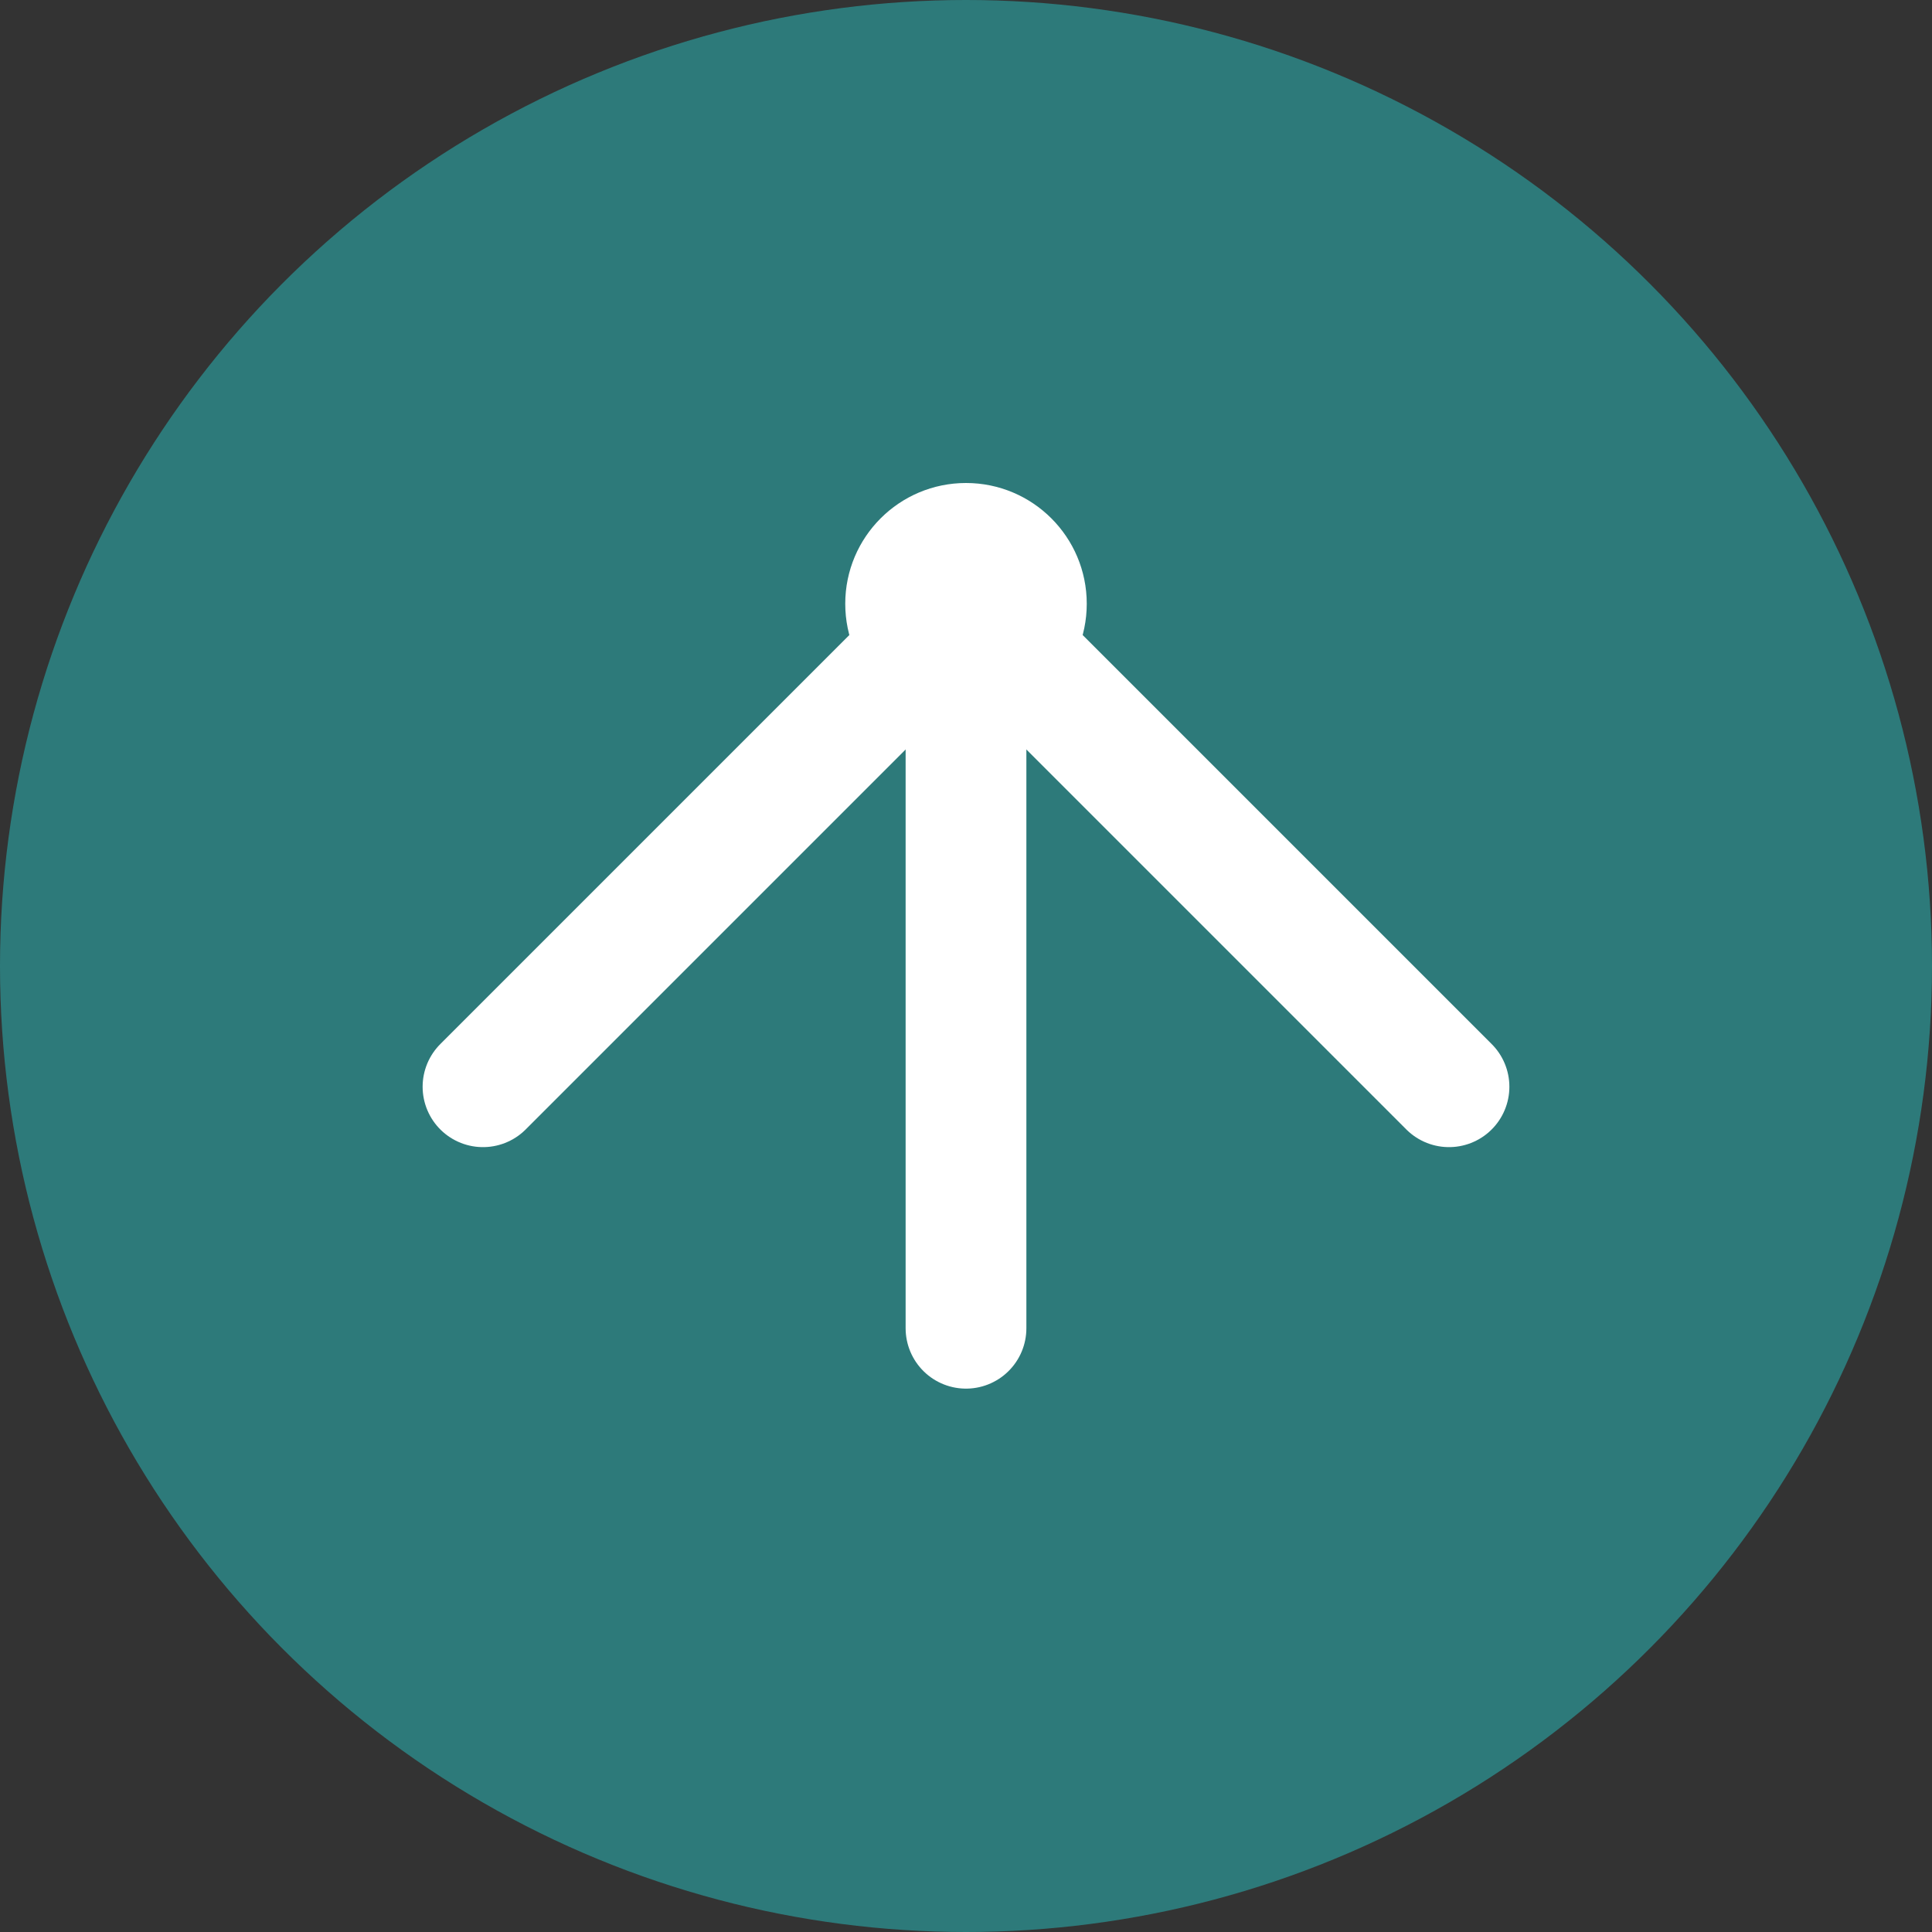
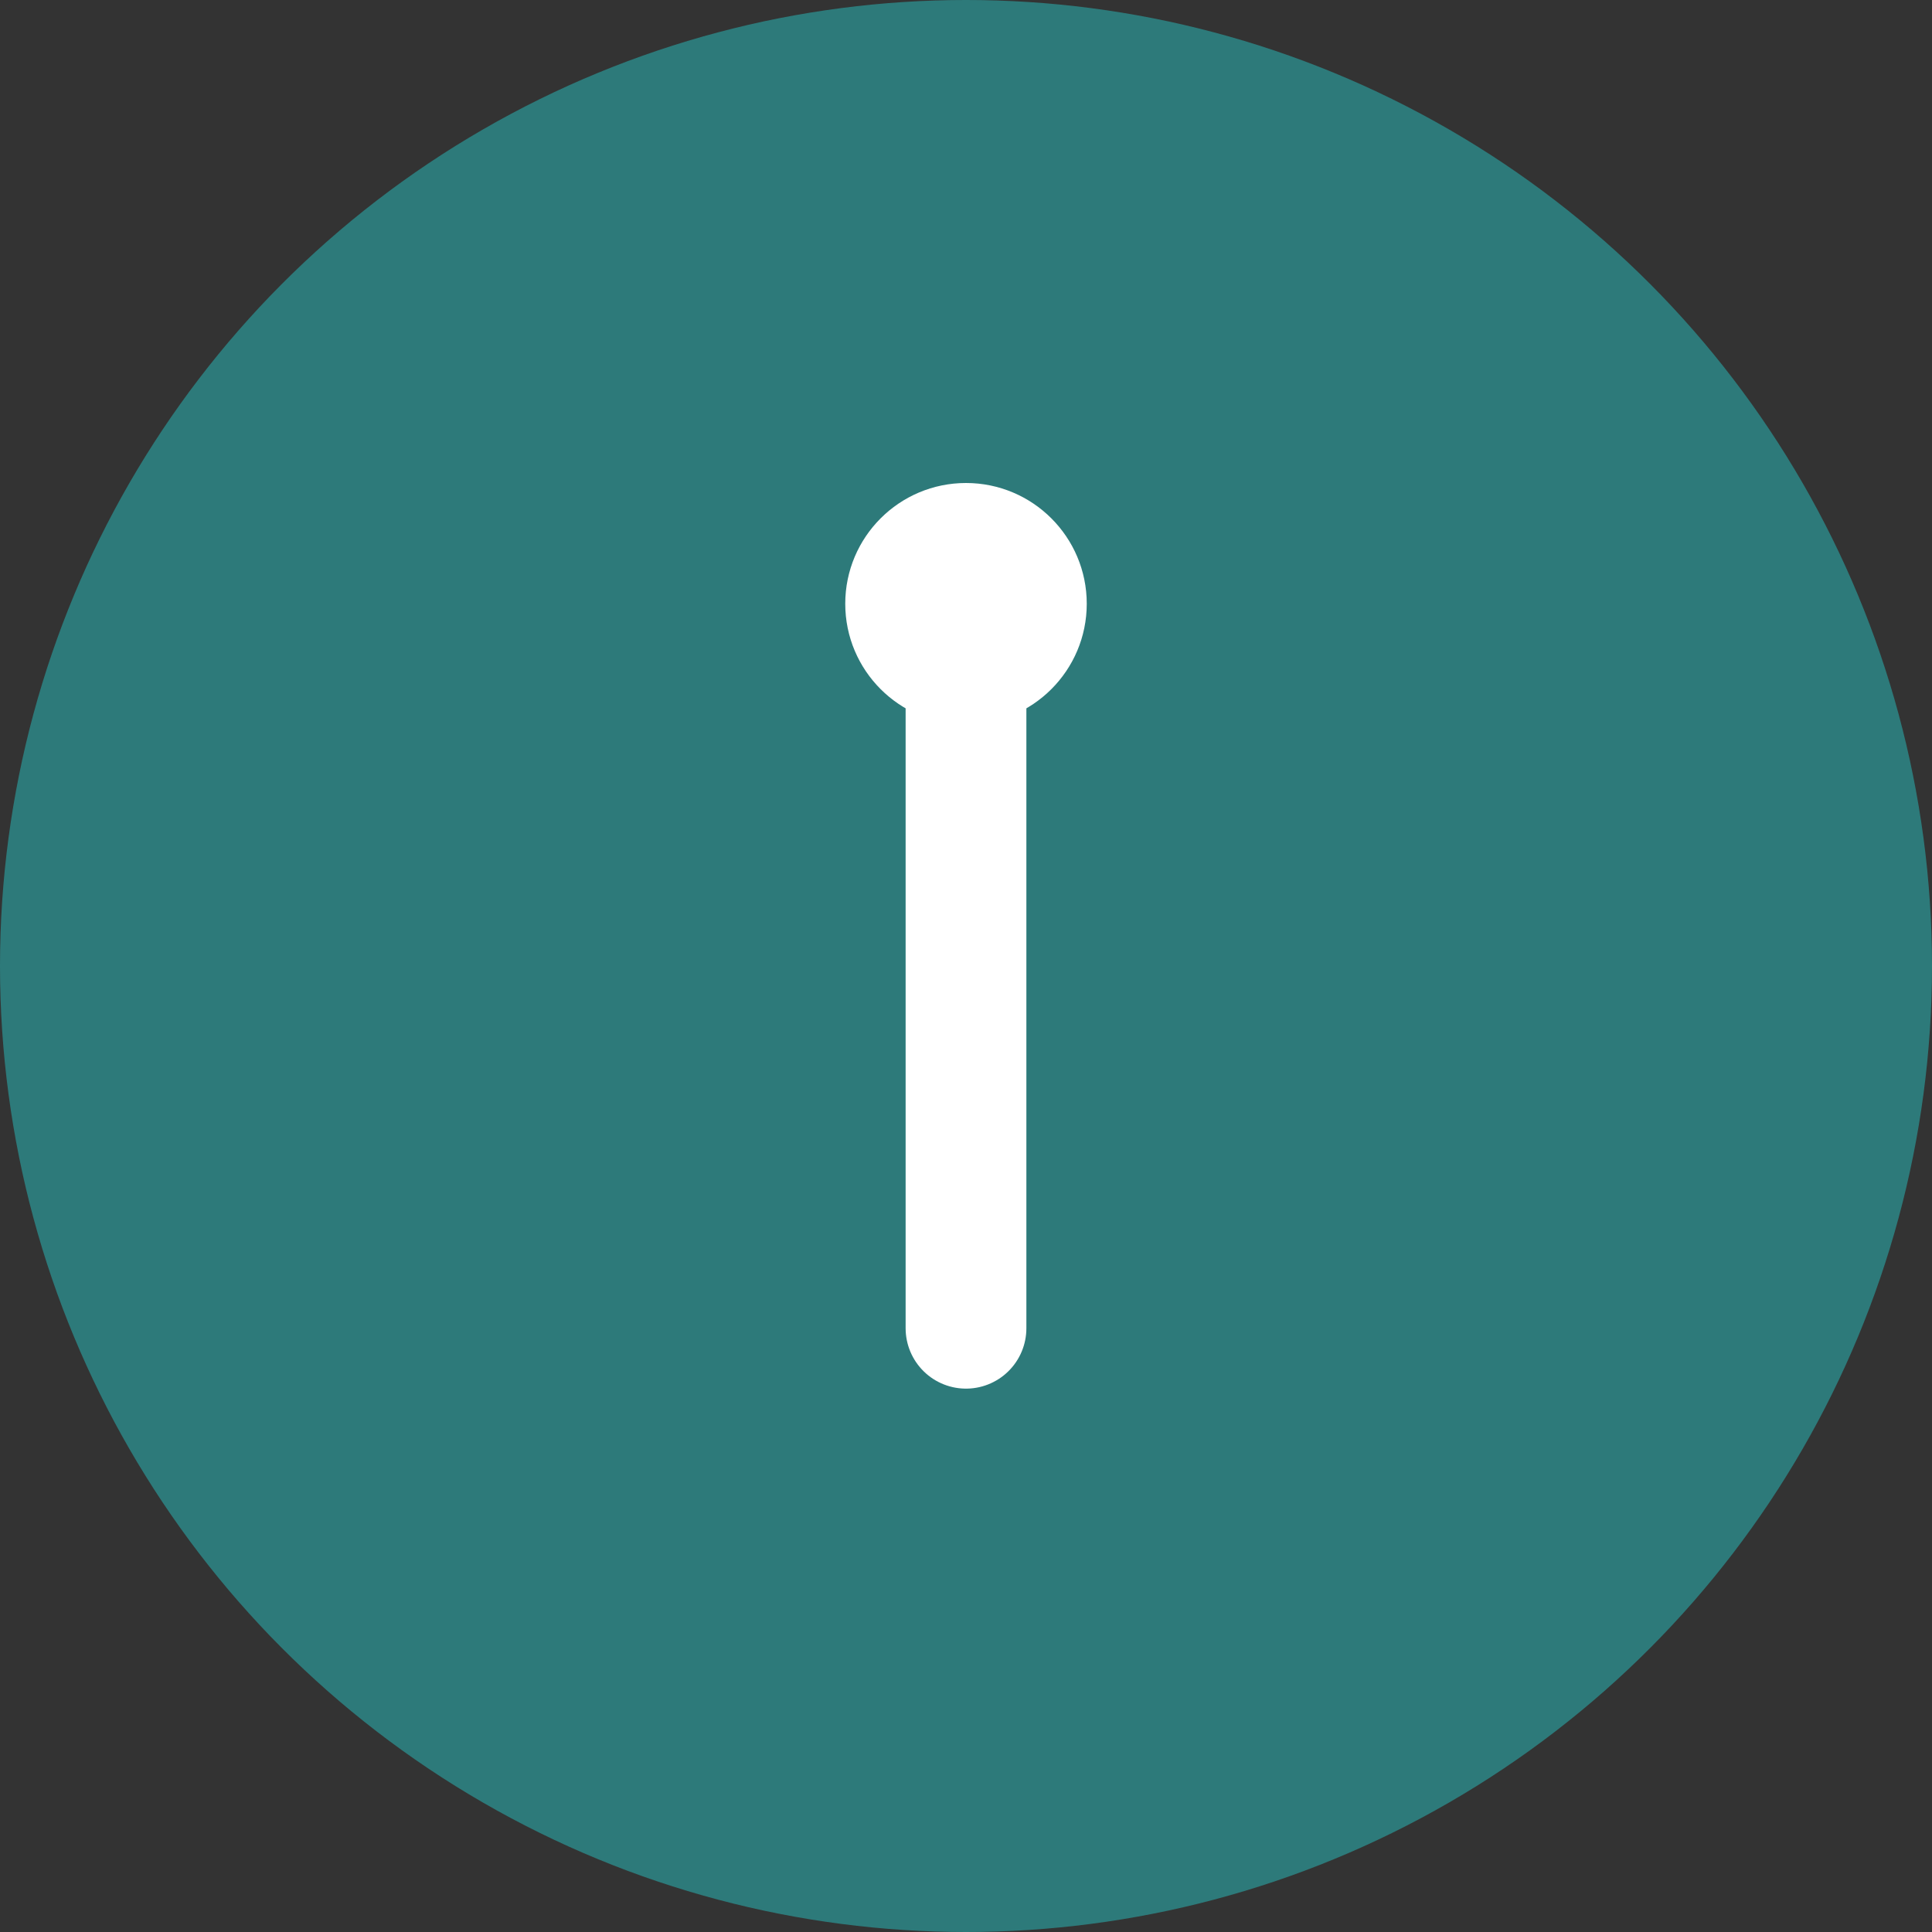
<svg xmlns="http://www.w3.org/2000/svg" viewBox="0 0 32 32" fill="none">
  <rect x="0" y="0" width="32" height="32" fill="#333333" stroke="none" />
  <circle cx="16" cy="16" r="16" fill="#2d7a7a" />
-   <path d="M8 18L16 10L24 18" stroke="white" stroke-width="2" stroke-linecap="round" stroke-linejoin="round" />
  <path d="M16 10L16 22" stroke="white" stroke-width="2" stroke-linecap="round" />
  <circle cx="16" cy="10" r="2" fill="white" />
</svg>